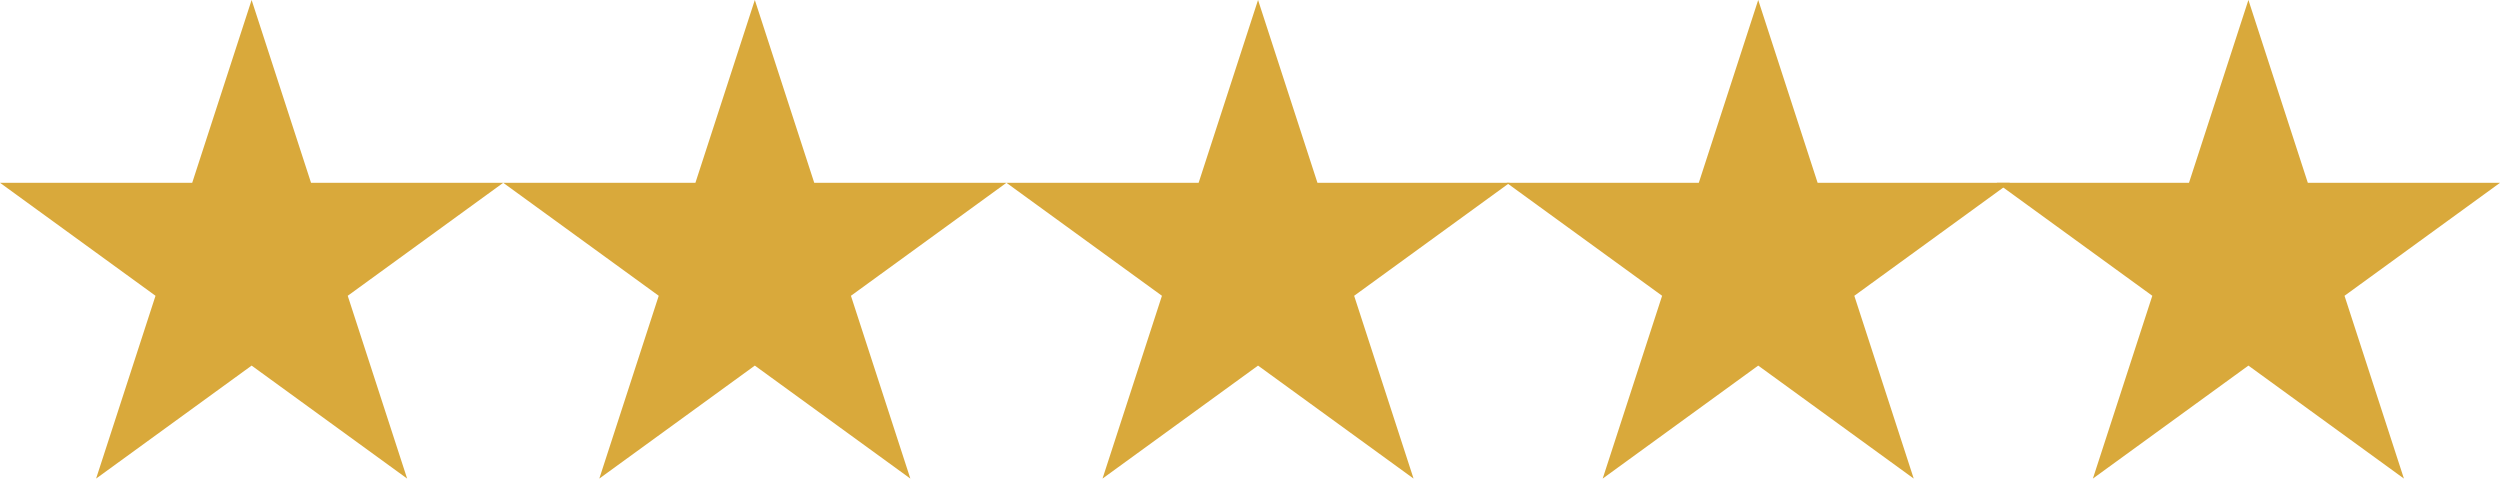
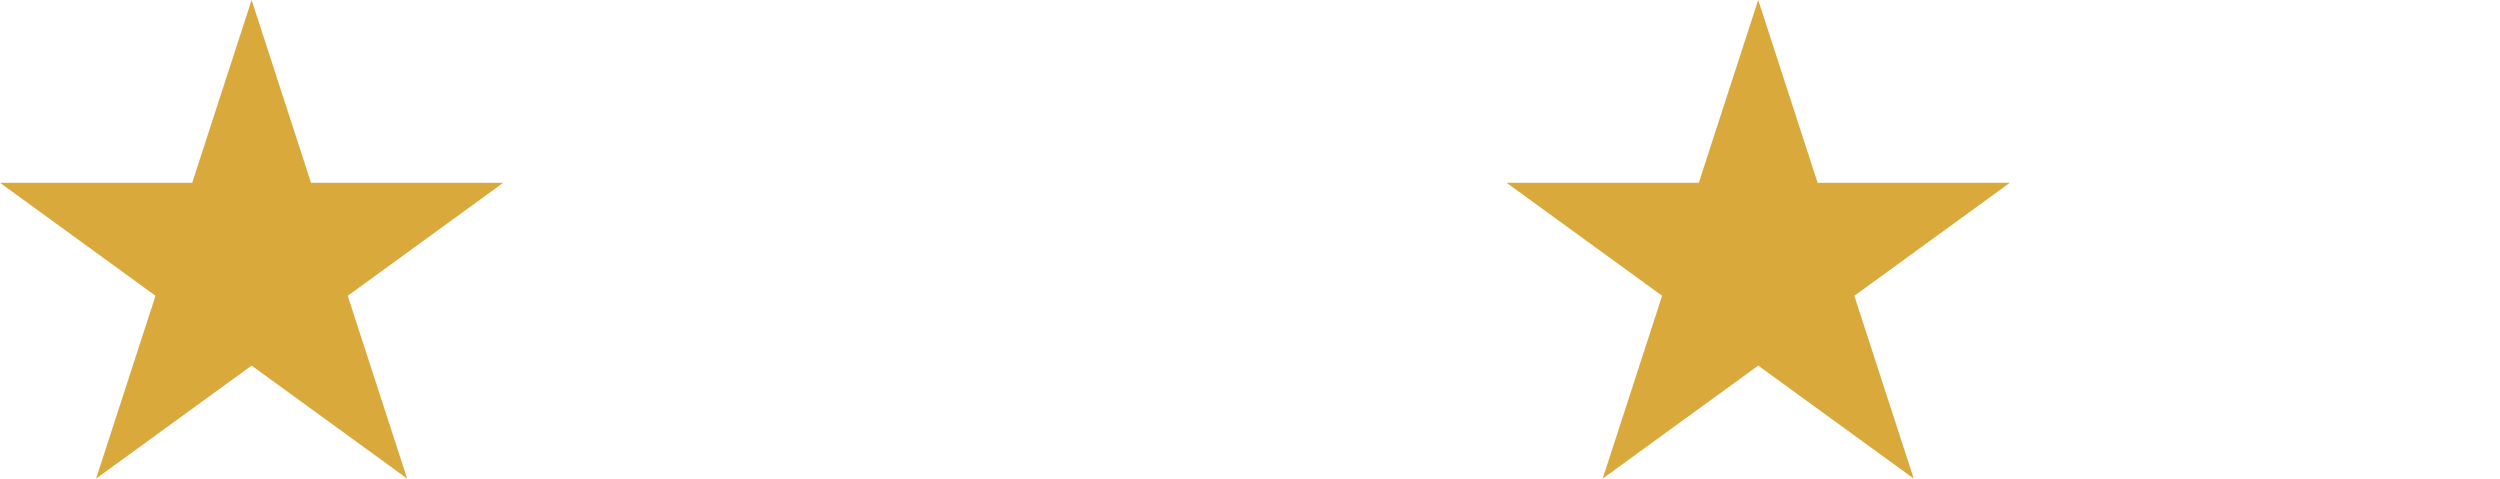
<svg xmlns="http://www.w3.org/2000/svg" width="102" height="19.527" viewBox="0 0 102 19.527">
  <g id="Group_8" data-name="Group 8" transform="translate(-92 -1544.192)">
    <path id="Path_185" data-name="Path 185" d="M10.266,0,7.842,7.459H0l6.345,4.61L3.921,19.527l6.345-4.61,6.345,4.61-2.424-7.458,6.345-4.61H12.69Z" transform="translate(92 1544.191)" fill="#d9a93b" />
-     <path id="Path_186" data-name="Path 186" d="M10.266,0,7.842,7.459H0l6.345,4.61L3.921,19.527l6.345-4.61,6.345,4.61-2.424-7.458,6.345-4.61H12.69Z" transform="translate(112.531 1544.191)" fill="#d9a93b" />
-     <path id="Path_187" data-name="Path 187" d="M10.266,0,7.842,7.459H0l6.345,4.61L3.921,19.527l6.345-4.61,6.345,4.61-2.424-7.458,6.345-4.61H12.69Z" transform="translate(133.062 1544.191)" fill="#d9a93b" />
    <path id="Path_188" data-name="Path 188" d="M10.266,0,7.842,7.459H0l6.345,4.61L3.921,19.527l6.345-4.61,6.345,4.61-2.424-7.458,6.345-4.61H12.69Z" transform="translate(153.469 1544.191)" fill="#d9a93b" />
-     <path id="Path_189" data-name="Path 189" d="M10.266,0,7.842,7.459H0l6.345,4.61L3.921,19.527l6.345-4.61,6.345,4.61-2.424-7.458,6.345-4.61H12.69Z" transform="translate(173.469 1544.191)" fill="#d9a93b" />
  </g>
</svg>